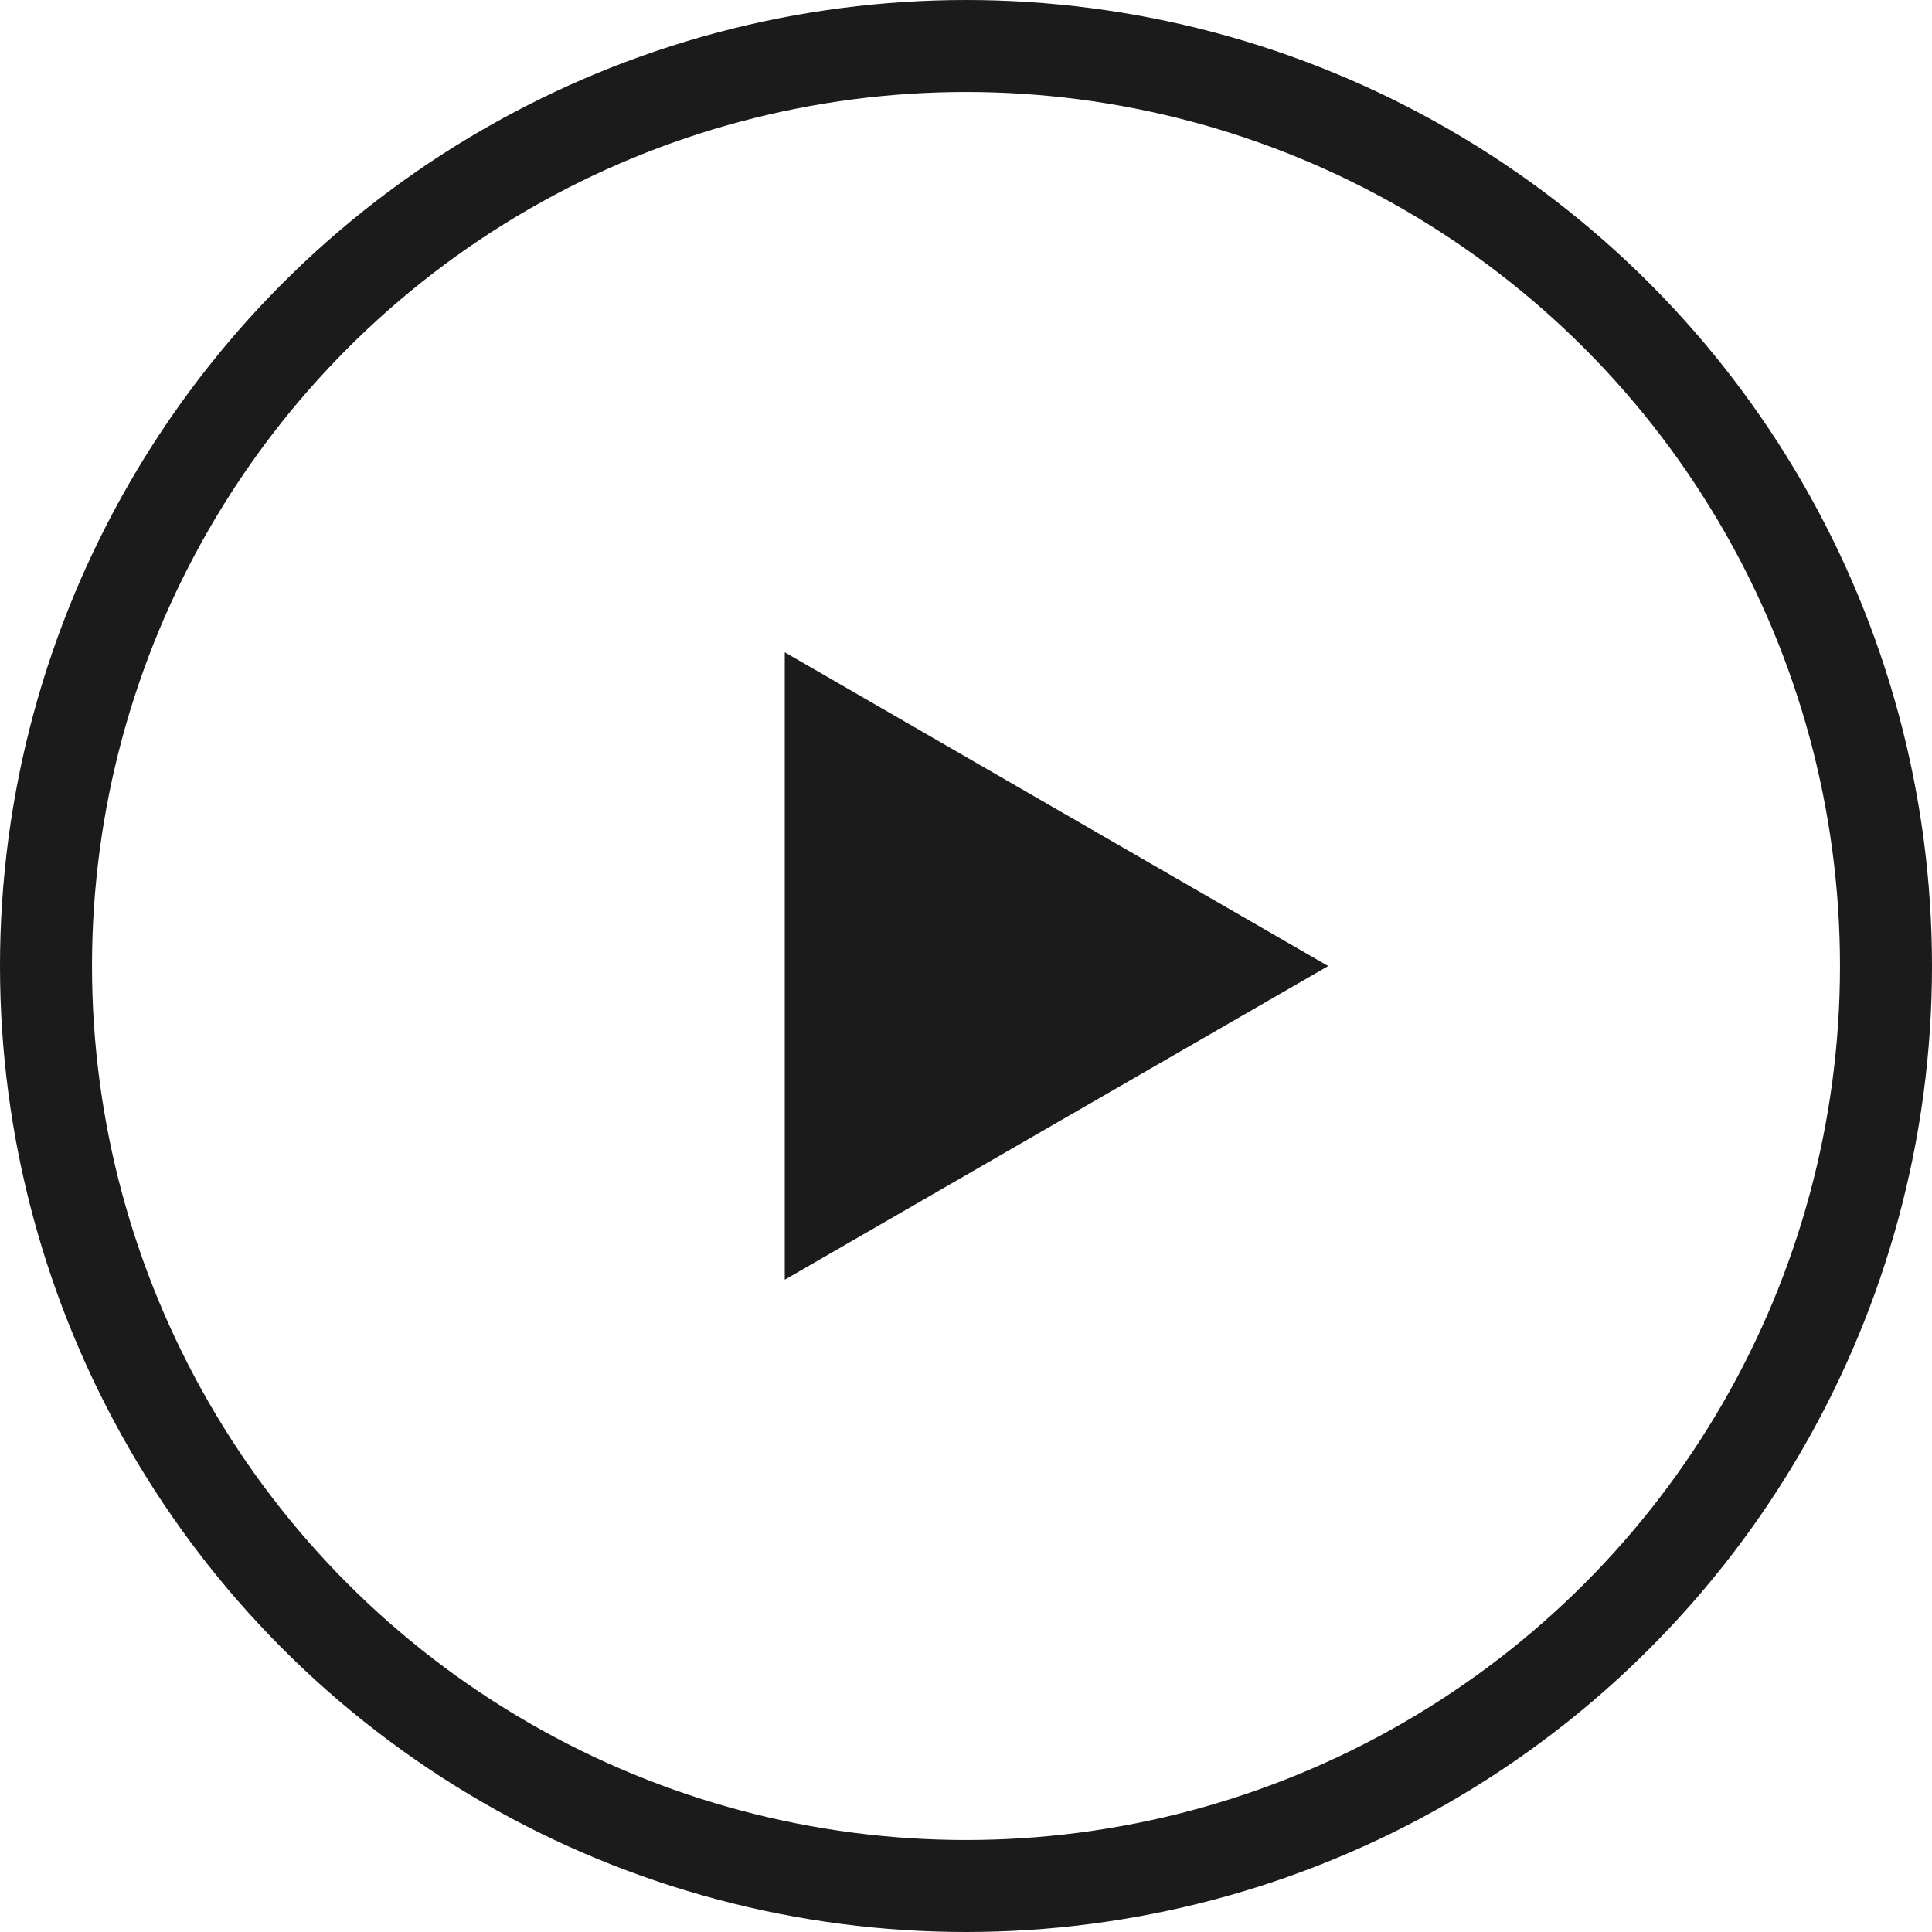
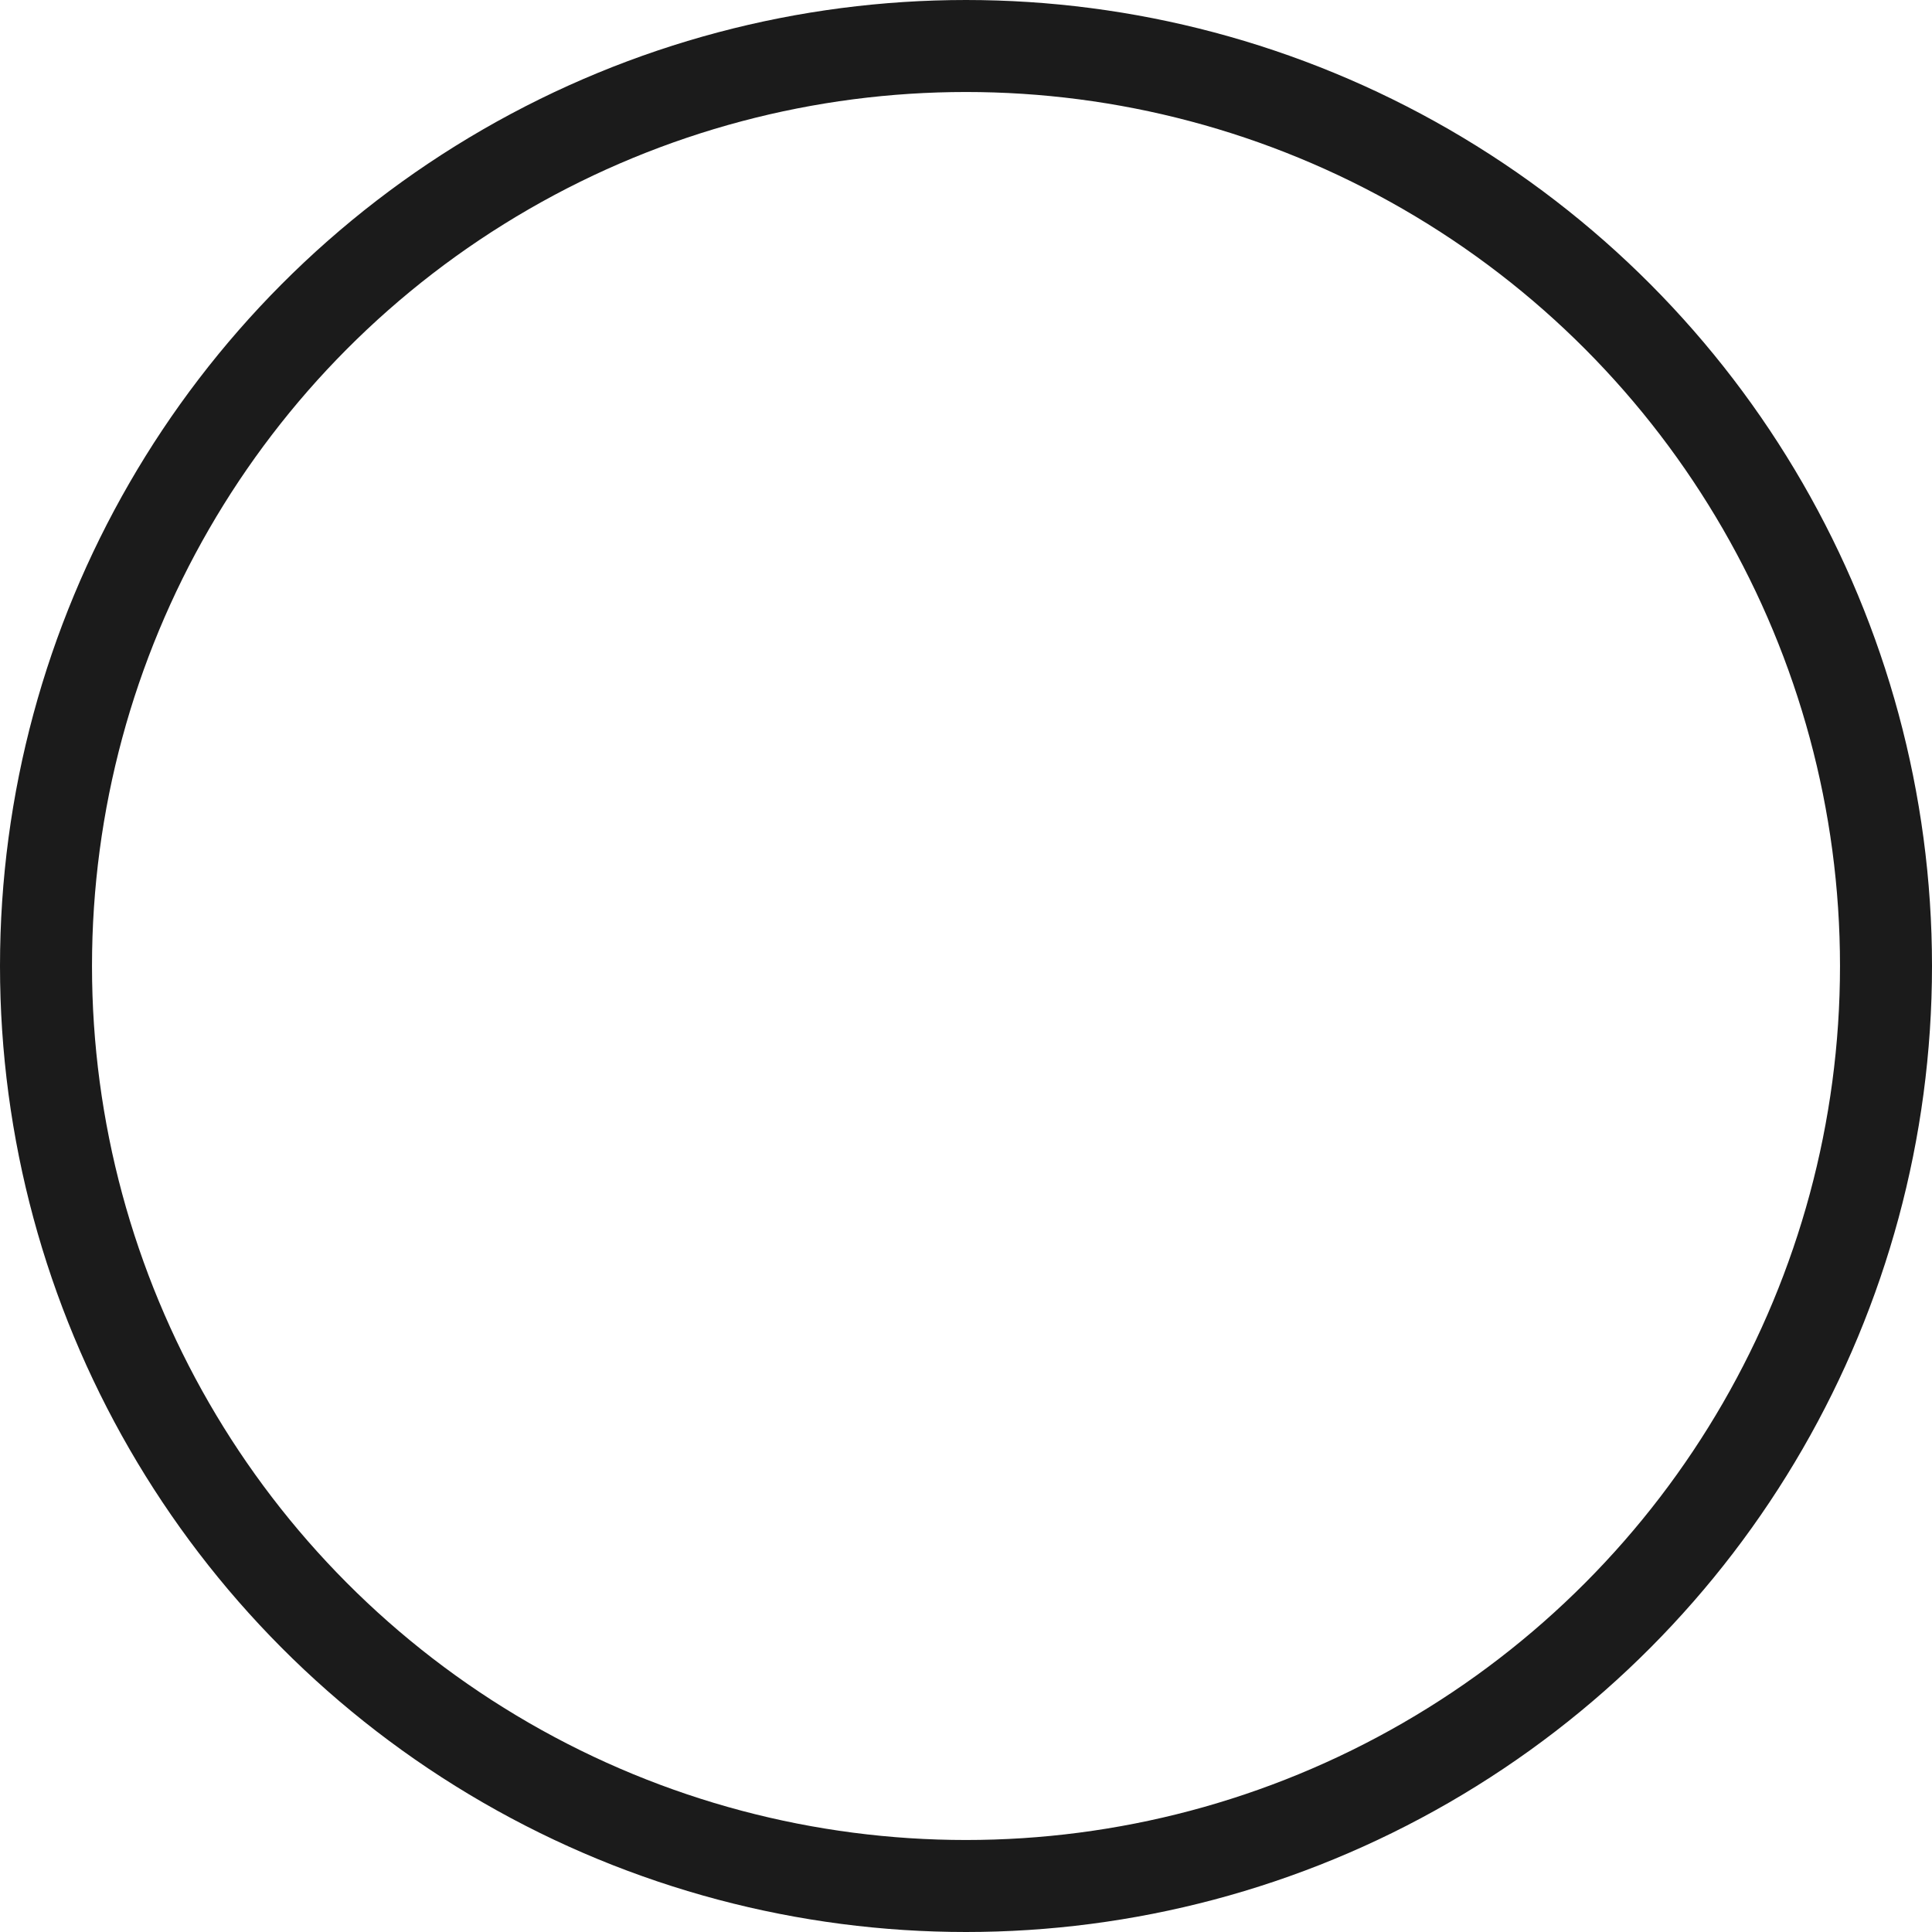
<svg xmlns="http://www.w3.org/2000/svg" width="21" height="21" fill="none">
-   <path d="M14.438 10.5L8.53 13.91V7.09l5.906 3.41z" fill="#1B1B1B" />
  <circle cx="10.5" cy="10.5" r="10" stroke="#1B1B1B" />
</svg>